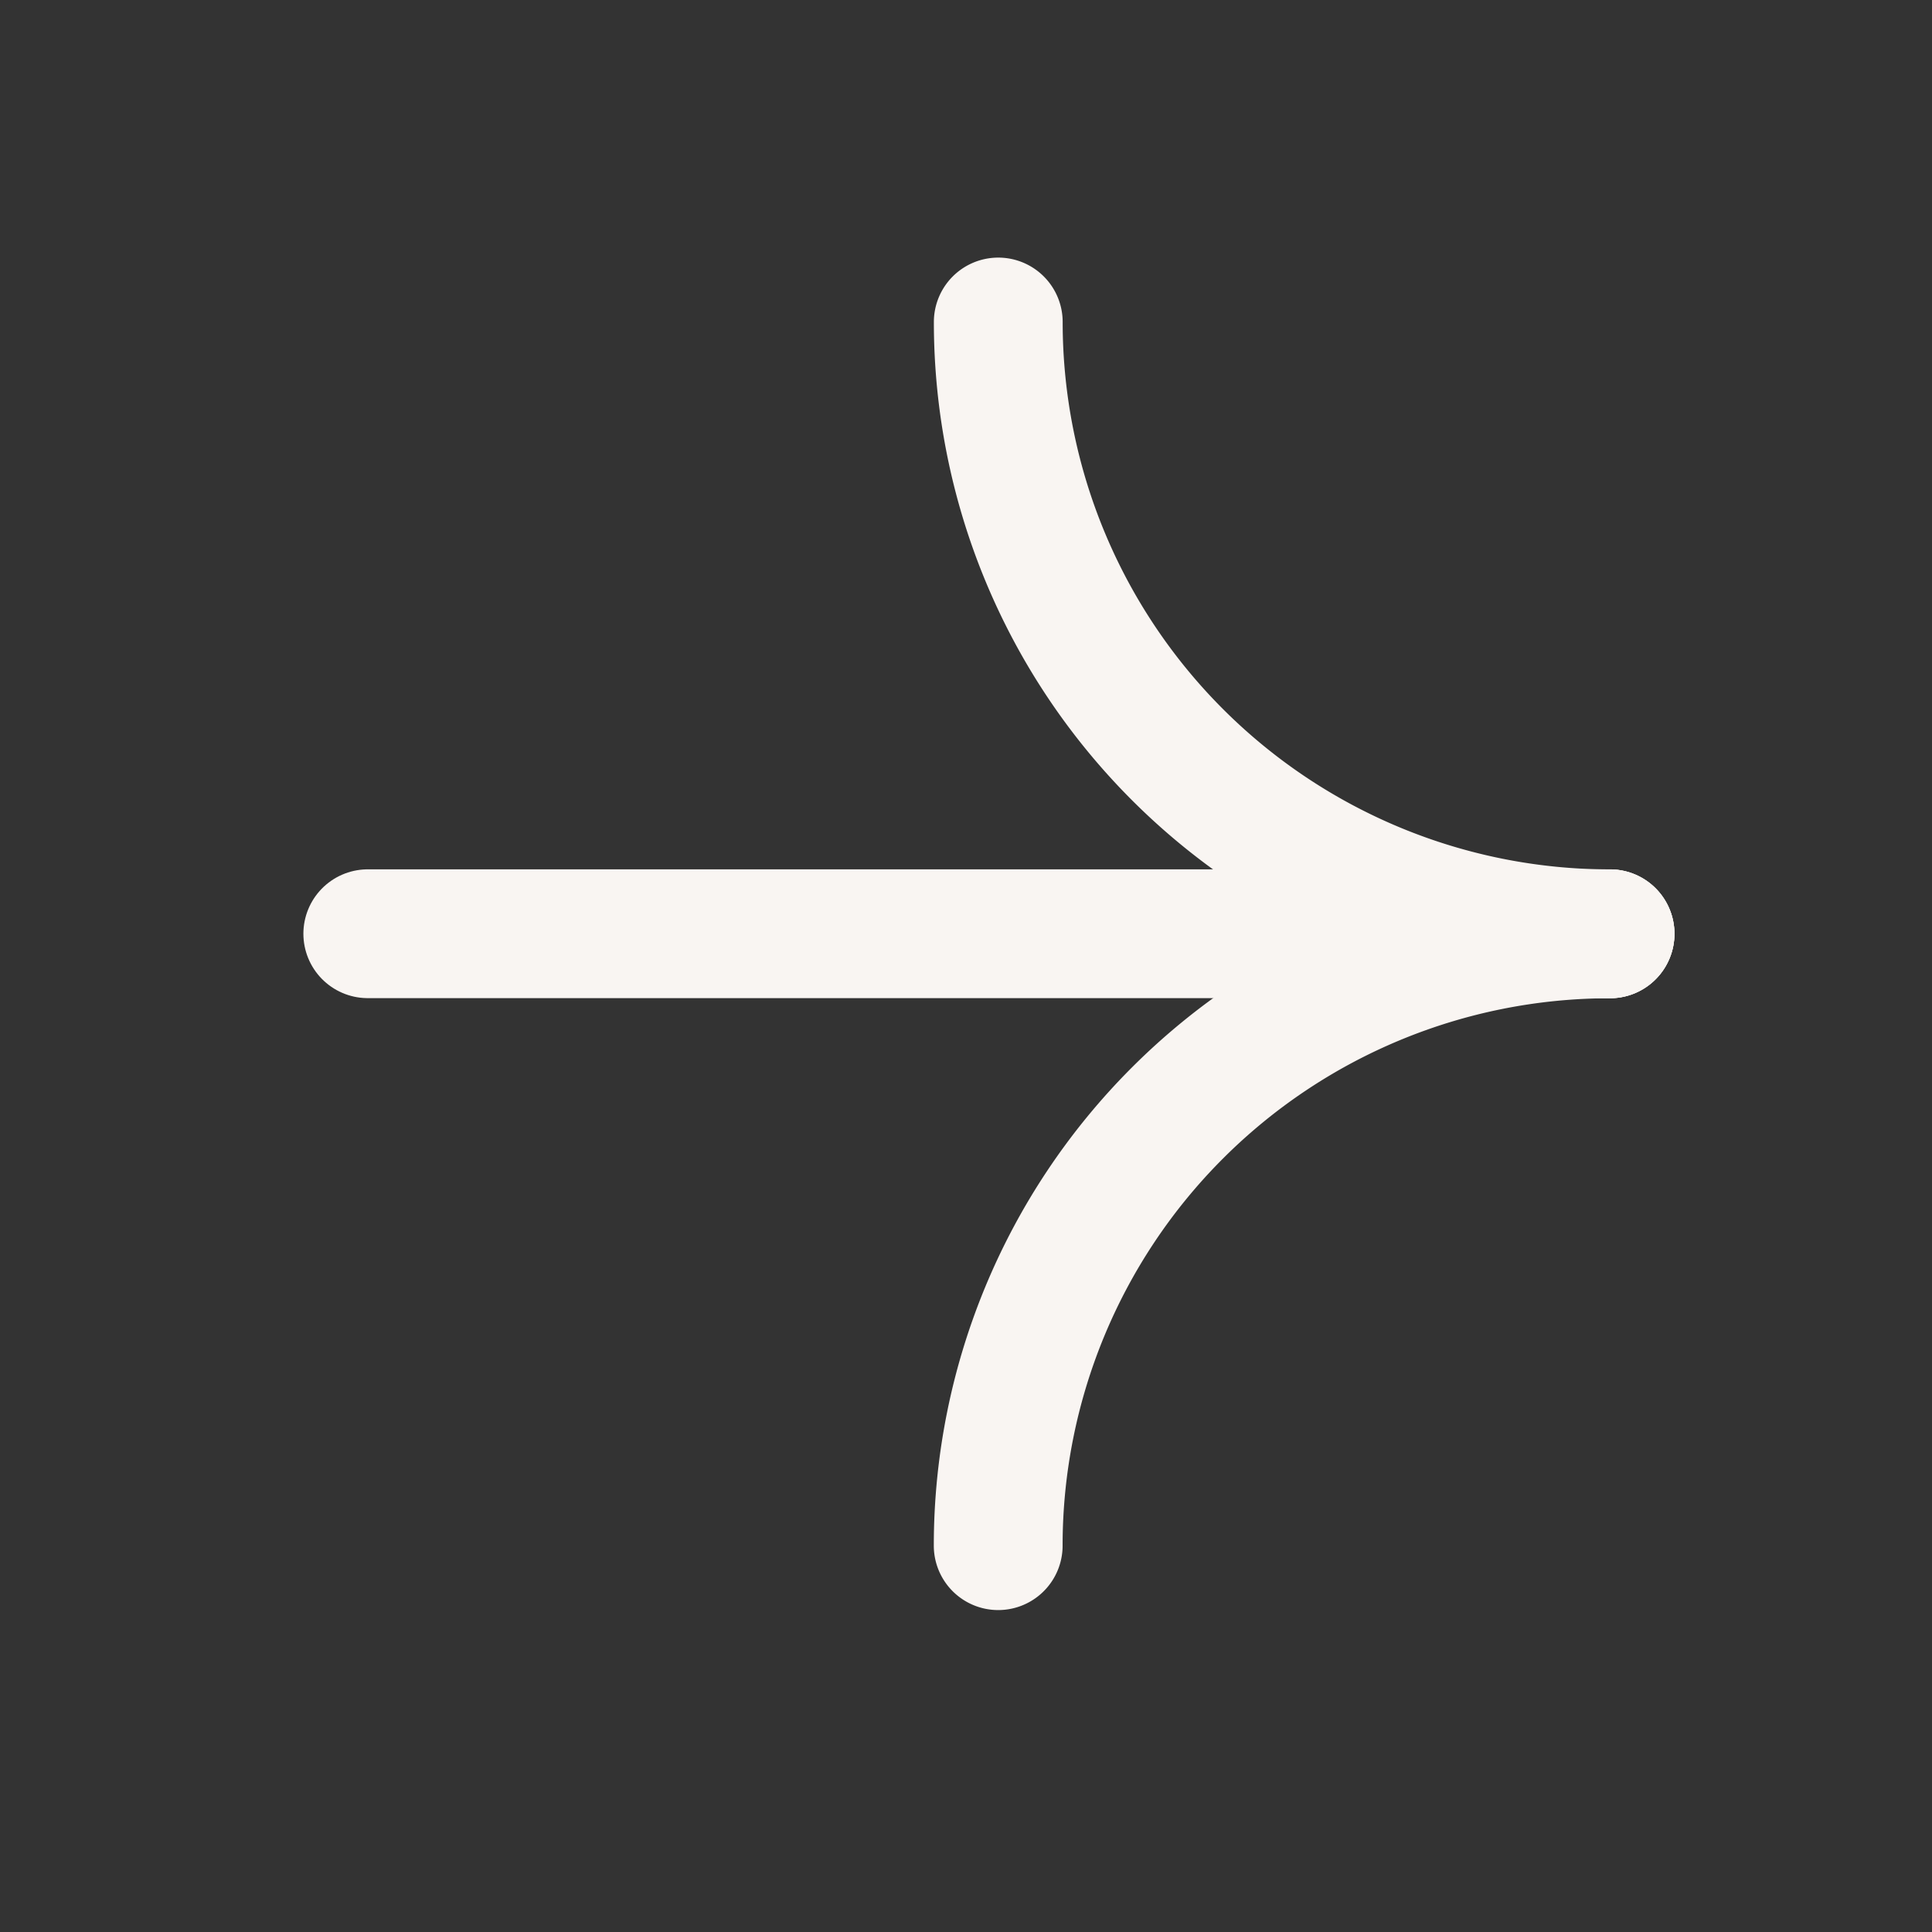
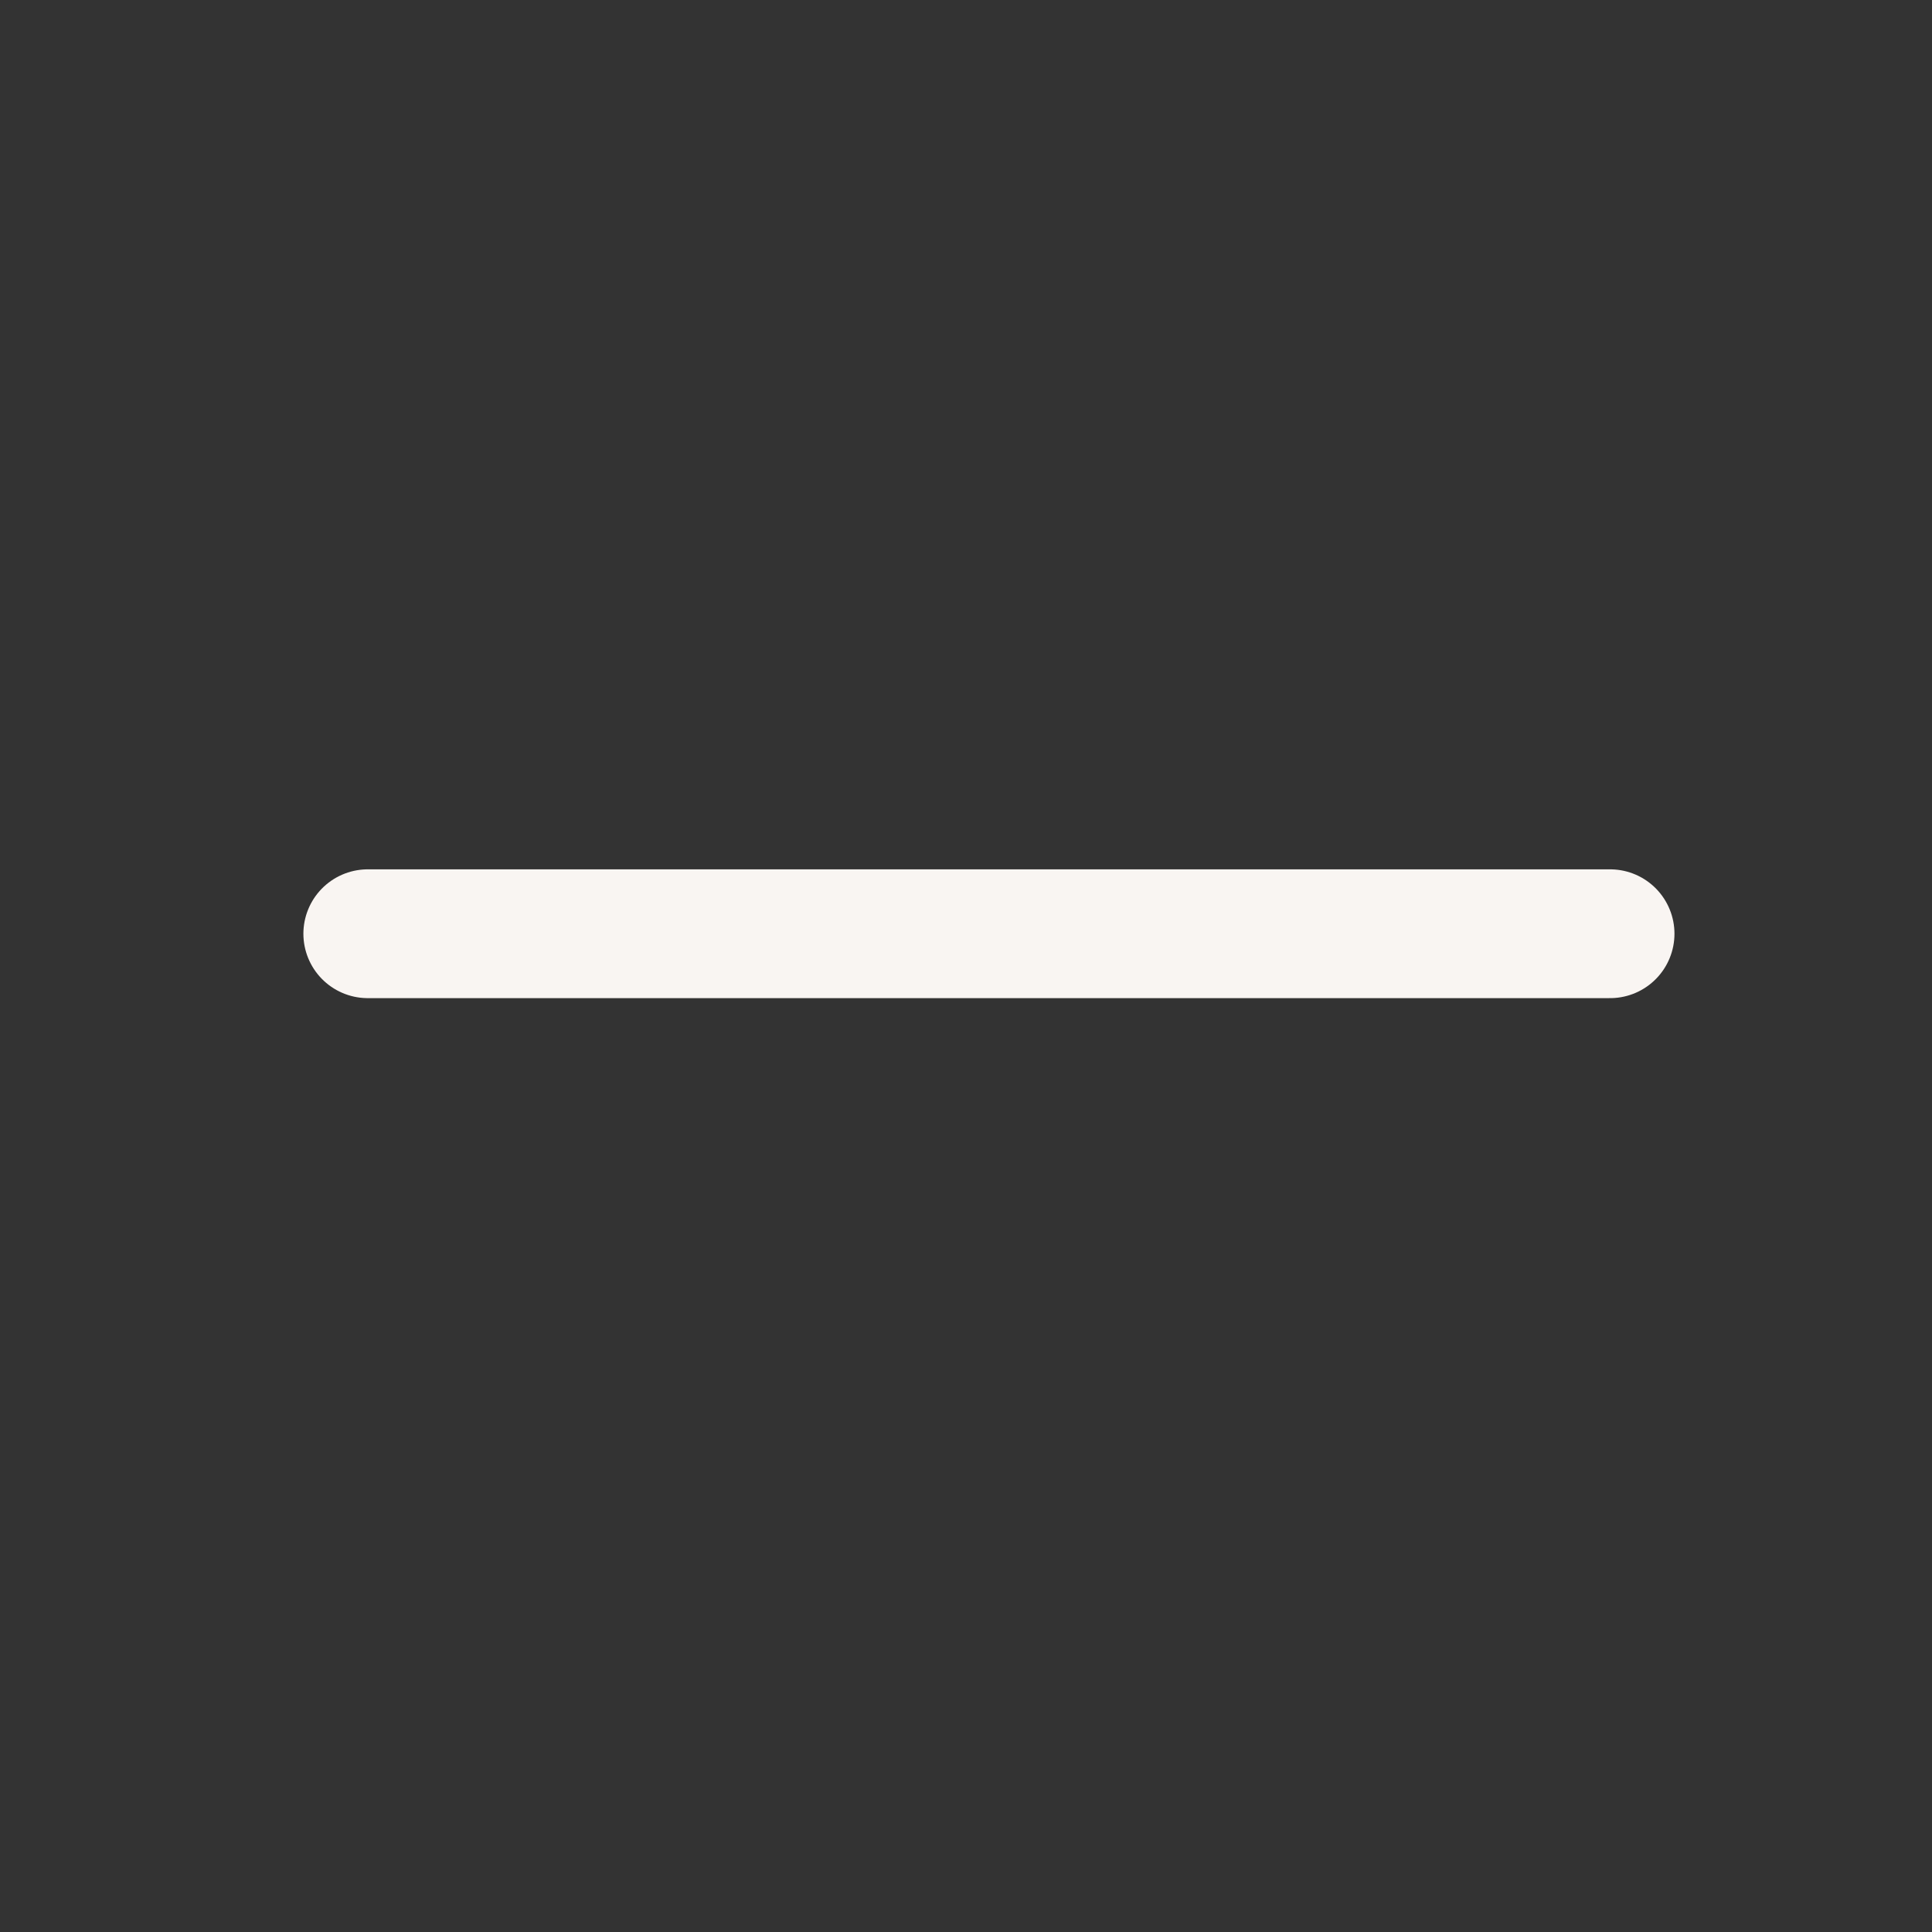
<svg xmlns="http://www.w3.org/2000/svg" width="30" height="30" viewBox="0 0 30 30">
  <rect x="0" y="0" width="30" height="30" fill="#333333" stroke="none" />
  <g id="white_righte_arrow" transform="translate(-1398 -1230)">
-     <rect id="사각형_6416" data-name="사각형 6416" width="30" height="30" transform="translate(1398 1230)" fill="none" />
    <g id="그룹_22881" data-name="그룹 22881" transform="translate(1403.711 1235)">
      <path id="패스_150529" data-name="패스 150529" d="M.335,36.6h19.29" transform="translate(-0.335 -27.101)" fill="none" stroke="#f9f5f2" stroke-linecap="round" stroke-width="2" />
-       <path id="패스_150530" data-name="패스 150530" d="M47.563,9.5a9.5,9.5,0,0,1-9.5-9.5" transform="translate(-28.273 0)" fill="none" stroke="#f9f5f2" stroke-linecap="round" stroke-width="2" />
-       <path id="패스_150531" data-name="패스 150531" d="M38.055,46.109a9.5,9.5,0,0,1,9.5-9.5" transform="translate(-28.266 -27.108)" fill="none" stroke="#f9f5f2" stroke-linecap="round" stroke-width="2" />
    </g>
  </g>
</svg>